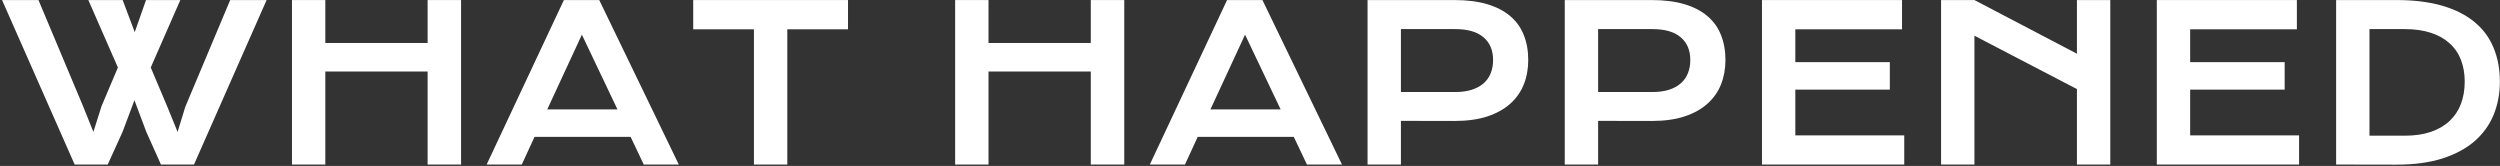
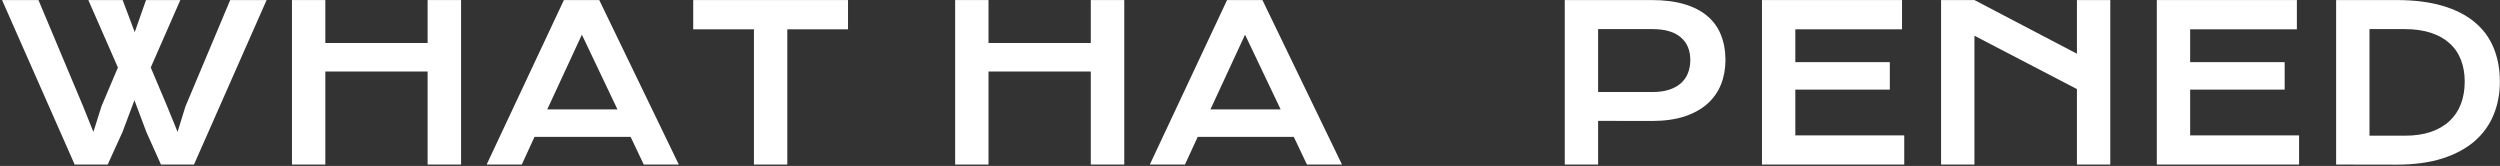
<svg xmlns="http://www.w3.org/2000/svg" width="1160" height="77" viewBox="0 0 1160 77" fill="none">
  <rect x="0" y="0" width="1160" height="77" fill="#333333" stroke="none" />
  <path d="M0.951 0.025H17.846L38.549 49.293L43.334 61.207L47.094 49.293L54.711 31.324L40.99 0.025H56.908L62.523 14.918L67.748 0.025H83.666L69.945 31.324L77.709 49.684L82.397 61.207L86.01 49.488L106.811 0.025H123.705L90.014 76.344H74.682L67.894 61.207L62.377 46.51L56.859 61.207L49.975 76.344H34.643L0.951 0.025Z" fill="white" />
  <path d="M135.473 0.025H150.951V19.947H198.412V0.025H213.939V76.344H198.412V33.18H150.951V76.344H135.473V0.025Z" fill="white" />
  <path d="M261.645 0.025H278.051L314.965 76.344H298.705L292.602 63.502H248.021L242.113 76.344H225.805L261.645 0.025ZM286.498 50.758L269.994 16.09L253.93 50.758H286.498Z" fill="white" />
  <path d="M349.828 13.6H321.654V0.025H393.48V13.6H365.307V76.344H349.828V13.6Z" fill="white" />
  <path d="M443.188 0.025H458.666V19.947H506.127V0.025H521.654V76.344H506.127V33.18H458.666V76.344H443.188V0.025Z" fill="white" />
  <path d="M569.359 0.025H585.766L622.68 76.344H606.42L600.316 63.502H555.736L549.828 76.344H533.52L569.359 0.025ZM594.213 50.758L577.709 16.09L561.645 50.758H594.213Z" fill="white" />
-   <path d="M634.545 0.025H674.779C680.639 0.025 685.717 0.66 690.014 1.93C694.311 3.199 697.875 5.038 700.707 7.447C703.539 9.824 705.639 12.737 707.006 16.188C708.406 19.638 709.105 23.528 709.105 27.857C709.105 31.926 708.422 35.686 707.055 39.137C705.688 42.587 703.588 45.582 700.756 48.121C697.956 50.628 694.408 52.597 690.111 54.029C685.814 55.429 680.736 56.129 674.877 56.129L650.023 56.08V76.344H634.545V0.025ZM675.17 42.701C678.1 42.701 680.655 42.359 682.836 41.676C685.049 40.96 686.889 39.967 688.354 38.697C689.851 37.395 690.958 35.833 691.674 34.01C692.423 32.154 692.797 30.104 692.797 27.857C692.797 23.333 691.316 19.817 688.354 17.311C685.424 14.771 681.029 13.502 675.17 13.502H650.023V42.701H675.17Z" fill="white" />
  <path d="M726.049 0.025H766.283C772.143 0.025 777.221 0.66 781.518 1.93C785.814 3.199 789.379 5.038 792.211 7.447C795.043 9.824 797.143 12.737 798.51 16.188C799.91 19.638 800.609 23.528 800.609 27.857C800.609 31.926 799.926 35.686 798.559 39.137C797.191 42.587 795.092 45.582 792.26 48.121C789.46 50.628 785.912 52.597 781.615 54.029C777.318 55.429 772.24 56.129 766.381 56.129L741.527 56.08V76.344H726.049V0.025ZM766.674 42.701C769.604 42.701 772.159 42.359 774.34 41.676C776.553 40.96 778.393 39.967 779.857 38.697C781.355 37.395 782.462 35.833 783.178 34.01C783.926 32.154 784.301 30.104 784.301 27.857C784.301 23.333 782.82 19.817 779.857 17.311C776.928 14.771 772.533 13.502 766.674 13.502H741.527V42.701H766.674Z" fill="white" />
  <path d="M817.553 0.025H882.543V13.6H833.031V28.834H876.879V41.578H833.031V62.818H883.568V76.344H817.553V0.025Z" fill="white" />
  <path d="M900.658 0.025H916.137L963.695 24.928V0.025H979.174V76.344H963.695V41.334L916.137 16.578V76.344H900.658V0.025Z" fill="white" />
  <path d="M1000.76 0.025H1065.75V13.6H1016.23V28.834H1060.08V41.578H1016.23V62.818H1066.77V76.344H1000.76V0.025Z" fill="white" />
  <path d="M1083.96 0.025H1111.94C1120.11 0.025 1127.2 0.904 1133.23 2.662C1139.25 4.42 1144.23 6.943 1148.17 10.23C1152.14 13.486 1155.09 17.457 1157.01 22.145C1158.96 26.799 1159.94 32.04 1159.94 37.867C1159.94 43.401 1158.98 48.528 1157.05 53.248C1155.13 57.935 1152.2 62.005 1148.27 65.455C1144.33 68.873 1139.35 71.559 1133.32 73.512C1127.3 75.432 1120.21 76.393 1112.04 76.393L1083.96 76.344V0.025ZM1115.75 62.965C1120.37 62.965 1124.42 62.379 1127.9 61.207C1131.39 60.003 1134.28 58.31 1136.6 56.129C1138.94 53.948 1140.7 51.311 1141.87 48.219C1143.04 45.126 1143.63 41.676 1143.63 37.867C1143.63 34.124 1143.04 30.755 1141.87 27.76C1140.7 24.732 1138.94 22.177 1136.6 20.094C1134.28 17.978 1131.39 16.35 1127.9 15.211C1124.42 14.072 1120.37 13.502 1115.75 13.502H1099.44V62.965H1115.75Z" fill="white" />
</svg>